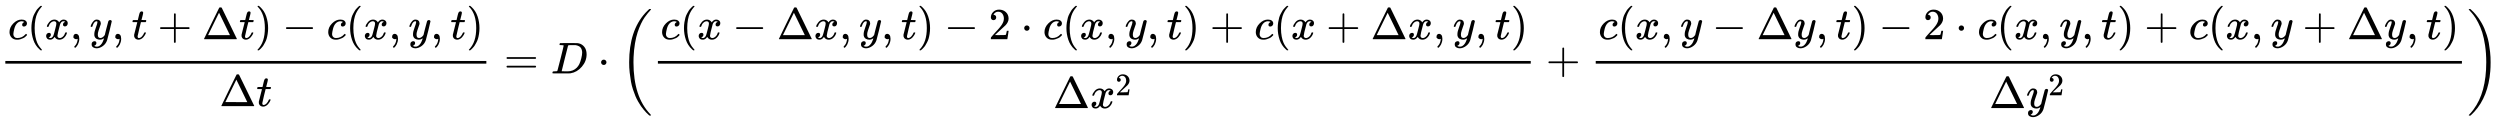
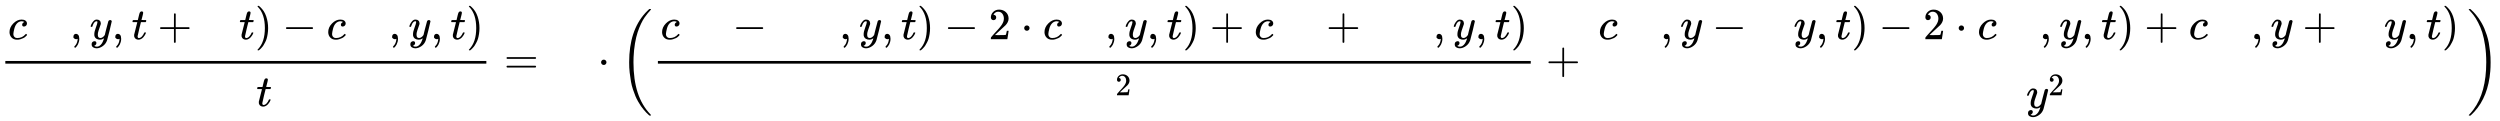
<svg xmlns="http://www.w3.org/2000/svg" xmlns:xlink="http://www.w3.org/1999/xlink" width="130.719ex" height="6.343ex" style="vertical-align: -2.505ex;" viewBox="0 -1652.5 56281.4 2730.8" role="img" focusable="false" aria-labelledby="MathJax-SVG-1-Title">
  <title id="MathJax-SVG-1-Title">{\displaystyle {\frac {c(x,y,t+\Delta t)-c(x,y,t)}{\Delta t}}=D\cdot \left({\frac {c(x-\Delta x,y,t)-2\cdot c(x,y,t)+c(x+\Delta x,y,t)}{\Delta x^{2}}}+{\frac {c(x,y-\Delta y,t)-2\cdot c(x,y,t)+c(x,y+\Delta y,t)}{\Delta y^{2}}}\right)}</title>
  <defs aria-hidden="true">
    <path stroke-width="1" id="E1-MJMATHI-63" d="M34 159Q34 268 120 355T306 442Q362 442 394 418T427 355Q427 326 408 306T360 285Q341 285 330 295T319 325T330 359T352 380T366 386H367Q367 388 361 392T340 400T306 404Q276 404 249 390Q228 381 206 359Q162 315 142 235T121 119Q121 73 147 50Q169 26 205 26H209Q321 26 394 111Q403 121 406 121Q410 121 419 112T429 98T420 83T391 55T346 25T282 0T202 -11Q127 -11 81 37T34 159Z" />
-     <path stroke-width="1" id="E1-MJMAIN-28" d="M94 250Q94 319 104 381T127 488T164 576T202 643T244 695T277 729T302 750H315H319Q333 750 333 741Q333 738 316 720T275 667T226 581T184 443T167 250T184 58T225 -81T274 -167T316 -220T333 -241Q333 -250 318 -250H315H302L274 -226Q180 -141 137 -14T94 250Z" />
-     <path stroke-width="1" id="E1-MJMATHI-78" d="M52 289Q59 331 106 386T222 442Q257 442 286 424T329 379Q371 442 430 442Q467 442 494 420T522 361Q522 332 508 314T481 292T458 288Q439 288 427 299T415 328Q415 374 465 391Q454 404 425 404Q412 404 406 402Q368 386 350 336Q290 115 290 78Q290 50 306 38T341 26Q378 26 414 59T463 140Q466 150 469 151T485 153H489Q504 153 504 145Q504 144 502 134Q486 77 440 33T333 -11Q263 -11 227 52Q186 -10 133 -10H127Q78 -10 57 16T35 71Q35 103 54 123T99 143Q142 143 142 101Q142 81 130 66T107 46T94 41L91 40Q91 39 97 36T113 29T132 26Q168 26 194 71Q203 87 217 139T245 247T261 313Q266 340 266 352Q266 380 251 392T217 404Q177 404 142 372T93 290Q91 281 88 280T72 278H58Q52 284 52 289Z" />
    <path stroke-width="1" id="E1-MJMAIN-2C" d="M78 35T78 60T94 103T137 121Q165 121 187 96T210 8Q210 -27 201 -60T180 -117T154 -158T130 -185T117 -194Q113 -194 104 -185T95 -172Q95 -168 106 -156T131 -126T157 -76T173 -3V9L172 8Q170 7 167 6T161 3T152 1T140 0Q113 0 96 17Z" />
    <path stroke-width="1" id="E1-MJMATHI-79" d="M21 287Q21 301 36 335T84 406T158 442Q199 442 224 419T250 355Q248 336 247 334Q247 331 231 288T198 191T182 105Q182 62 196 45T238 27Q261 27 281 38T312 61T339 94Q339 95 344 114T358 173T377 247Q415 397 419 404Q432 431 462 431Q475 431 483 424T494 412T496 403Q496 390 447 193T391 -23Q363 -106 294 -155T156 -205Q111 -205 77 -183T43 -117Q43 -95 50 -80T69 -58T89 -48T106 -45Q150 -45 150 -87Q150 -107 138 -122T115 -142T102 -147L99 -148Q101 -153 118 -160T152 -167H160Q177 -167 186 -165Q219 -156 247 -127T290 -65T313 -9T321 21L315 17Q309 13 296 6T270 -6Q250 -11 231 -11Q185 -11 150 11T104 82Q103 89 103 113Q103 170 138 262T173 379Q173 380 173 381Q173 390 173 393T169 400T158 404H154Q131 404 112 385T82 344T65 302T57 280Q55 278 41 278H27Q21 284 21 287Z" />
    <path stroke-width="1" id="E1-MJMATHI-74" d="M26 385Q19 392 19 395Q19 399 22 411T27 425Q29 430 36 430T87 431H140L159 511Q162 522 166 540T173 566T179 586T187 603T197 615T211 624T229 626Q247 625 254 615T261 596Q261 589 252 549T232 470L222 433Q222 431 272 431H323Q330 424 330 420Q330 398 317 385H210L174 240Q135 80 135 68Q135 26 162 26Q197 26 230 60T283 144Q285 150 288 151T303 153H307Q322 153 322 145Q322 142 319 133Q314 117 301 95T267 48T216 6T155 -11Q125 -11 98 4T59 56Q57 64 57 83V101L92 241Q127 382 128 383Q128 385 77 385H26Z" />
    <path stroke-width="1" id="E1-MJMAIN-2B" d="M56 237T56 250T70 270H369V420L370 570Q380 583 389 583Q402 583 409 568V270H707Q722 262 722 250T707 230H409V-68Q401 -82 391 -82H389H387Q375 -82 369 -68V230H70Q56 237 56 250Z" />
-     <path stroke-width="1" id="E1-MJMAIN-394" d="M51 0Q46 4 46 7Q46 9 215 357T388 709Q391 716 416 716Q439 716 444 709Q447 705 616 357T786 7Q786 4 781 0H51ZM507 344L384 596L137 92L383 91H630Q630 93 507 344Z" />
    <path stroke-width="1" id="E1-MJMAIN-29" d="M60 749L64 750Q69 750 74 750H86L114 726Q208 641 251 514T294 250Q294 182 284 119T261 12T224 -76T186 -143T145 -194T113 -227T90 -246Q87 -249 86 -250H74Q66 -250 63 -250T58 -247T55 -238Q56 -237 66 -225Q221 -64 221 250T66 725Q56 737 55 738Q55 746 60 749Z" />
    <path stroke-width="1" id="E1-MJMAIN-2212" d="M84 237T84 250T98 270H679Q694 262 694 250T679 230H98Q84 237 84 250Z" />
    <path stroke-width="1" id="E1-MJMAIN-3D" d="M56 347Q56 360 70 367H707Q722 359 722 347Q722 336 708 328L390 327H72Q56 332 56 347ZM56 153Q56 168 72 173H708Q722 163 722 153Q722 140 707 133H70Q56 140 56 153Z" />
-     <path stroke-width="1" id="E1-MJMATHI-44" d="M287 628Q287 635 230 637Q207 637 200 638T193 647Q193 655 197 667T204 682Q206 683 403 683Q570 682 590 682T630 676Q702 659 752 597T803 431Q803 275 696 151T444 3L430 1L236 0H125H72Q48 0 41 2T33 11Q33 13 36 25Q40 41 44 43T67 46Q94 46 127 49Q141 52 146 61Q149 65 218 339T287 628ZM703 469Q703 507 692 537T666 584T629 613T590 629T555 636Q553 636 541 636T512 636T479 637H436Q392 637 386 627Q384 623 313 339T242 52Q242 48 253 48T330 47Q335 47 349 47T373 46Q499 46 581 128Q617 164 640 212T683 339T703 469Z" />
    <path stroke-width="1" id="E1-MJMAIN-22C5" d="M78 250Q78 274 95 292T138 310Q162 310 180 294T199 251Q199 226 182 208T139 190T96 207T78 250Z" />
    <path stroke-width="1" id="E1-MJMAIN-32" d="M109 429Q82 429 66 447T50 491Q50 562 103 614T235 666Q326 666 387 610T449 465Q449 422 429 383T381 315T301 241Q265 210 201 149L142 93L218 92Q375 92 385 97Q392 99 409 186V189H449V186Q448 183 436 95T421 3V0H50V19V31Q50 38 56 46T86 81Q115 113 136 137Q145 147 170 174T204 211T233 244T261 278T284 308T305 340T320 369T333 401T340 431T343 464Q343 527 309 573T212 619Q179 619 154 602T119 569T109 550Q109 549 114 549Q132 549 151 535T170 489Q170 464 154 447T109 429Z" />
    <path stroke-width="1" id="E1-MJSZ3-28" d="M701 -940Q701 -943 695 -949H664Q662 -947 636 -922T591 -879T537 -818T475 -737T412 -636T350 -511T295 -362T250 -186T221 17T209 251Q209 962 573 1361Q596 1386 616 1405T649 1437T664 1450H695Q701 1444 701 1441Q701 1436 681 1415T629 1356T557 1261T476 1118T400 927T340 675T308 359Q306 321 306 250Q306 -139 400 -430T690 -924Q701 -936 701 -940Z" />
    <path stroke-width="1" id="E1-MJSZ3-29" d="M34 1438Q34 1446 37 1448T50 1450H56H71Q73 1448 99 1423T144 1380T198 1319T260 1238T323 1137T385 1013T440 864T485 688T514 485T526 251Q526 134 519 53Q472 -519 162 -860Q139 -885 119 -904T86 -936T71 -949H56Q43 -949 39 -947T34 -937Q88 -883 140 -813Q428 -430 428 251Q428 453 402 628T338 922T245 1146T145 1309T46 1425Q44 1427 42 1429T39 1433T36 1436L34 1438Z" />
  </defs>
  <g stroke="currentColor" fill="currentColor" stroke-width="0" transform="matrix(1 0 0 -1 0 0)" aria-hidden="true">
    <g transform="translate(120,0)">
      <rect stroke="none" width="10829" height="60" x="0" y="220" />
      <g transform="translate(60,770)">
        <use xlink:href="#E1-MJMATHI-63" x="0" y="0" />
        <use xlink:href="#E1-MJMAIN-28" x="433" y="0" />
        <use xlink:href="#E1-MJMATHI-78" x="823" y="0" />
        <use xlink:href="#E1-MJMAIN-2C" x="1395" y="0" />
        <use xlink:href="#E1-MJMATHI-79" x="1840" y="0" />
        <use xlink:href="#E1-MJMAIN-2C" x="2338" y="0" />
        <use xlink:href="#E1-MJMATHI-74" x="2783" y="0" />
        <use xlink:href="#E1-MJMAIN-2B" x="3367" y="0" />
        <use xlink:href="#E1-MJMAIN-394" x="4367" y="0" />
        <use xlink:href="#E1-MJMATHI-74" x="5201" y="0" />
        <use xlink:href="#E1-MJMAIN-29" x="5562" y="0" />
        <use xlink:href="#E1-MJMAIN-2212" x="6174" y="0" />
        <use xlink:href="#E1-MJMATHI-63" x="7175" y="0" />
        <use xlink:href="#E1-MJMAIN-28" x="7608" y="0" />
        <use xlink:href="#E1-MJMATHI-78" x="7998" y="0" />
        <use xlink:href="#E1-MJMAIN-2C" x="8570" y="0" />
        <use xlink:href="#E1-MJMATHI-79" x="9015" y="0" />
        <use xlink:href="#E1-MJMAIN-2C" x="9513" y="0" />
        <use xlink:href="#E1-MJMATHI-74" x="9958" y="0" />
        <use xlink:href="#E1-MJMAIN-29" x="10320" y="0" />
      </g>
      <g transform="translate(4817,-737)">
        <use xlink:href="#E1-MJMAIN-394" x="0" y="0" />
        <use xlink:href="#E1-MJMATHI-74" x="833" y="0" />
      </g>
    </g>
    <use xlink:href="#E1-MJMAIN-3D" x="11347" y="0" />
    <use xlink:href="#E1-MJMATHI-44" x="12403" y="0" />
    <use xlink:href="#E1-MJMAIN-22C5" x="13454" y="0" />
    <g transform="translate(13955,0)">
      <use xlink:href="#E1-MJSZ3-28" />
      <g transform="translate(736,0)">
        <g transform="translate(120,0)">
          <rect stroke="none" width="19650" height="60" x="0" y="220" />
          <g transform="translate(60,770)">
            <use xlink:href="#E1-MJMATHI-63" x="0" y="0" />
            <use xlink:href="#E1-MJMAIN-28" x="433" y="0" />
            <use xlink:href="#E1-MJMATHI-78" x="823" y="0" />
            <use xlink:href="#E1-MJMAIN-2212" x="1617" y="0" />
            <use xlink:href="#E1-MJMAIN-394" x="2618" y="0" />
            <use xlink:href="#E1-MJMATHI-78" x="3451" y="0" />
            <use xlink:href="#E1-MJMAIN-2C" x="4024" y="0" />
            <use xlink:href="#E1-MJMATHI-79" x="4469" y="0" />
            <use xlink:href="#E1-MJMAIN-2C" x="4967" y="0" />
            <use xlink:href="#E1-MJMATHI-74" x="5412" y="0" />
            <use xlink:href="#E1-MJMAIN-29" x="5773" y="0" />
            <use xlink:href="#E1-MJMAIN-2212" x="6385" y="0" />
            <use xlink:href="#E1-MJMAIN-32" x="7386" y="0" />
            <use xlink:href="#E1-MJMAIN-22C5" x="8108" y="0" />
            <use xlink:href="#E1-MJMATHI-63" x="8609" y="0" />
            <use xlink:href="#E1-MJMAIN-28" x="9043" y="0" />
            <use xlink:href="#E1-MJMATHI-78" x="9432" y="0" />
            <use xlink:href="#E1-MJMAIN-2C" x="10005" y="0" />
            <use xlink:href="#E1-MJMATHI-79" x="10450" y="0" />
            <use xlink:href="#E1-MJMAIN-2C" x="10947" y="0" />
            <use xlink:href="#E1-MJMATHI-74" x="11393" y="0" />
            <use xlink:href="#E1-MJMAIN-29" x="11754" y="0" />
            <use xlink:href="#E1-MJMAIN-2B" x="12366" y="0" />
            <use xlink:href="#E1-MJMATHI-63" x="13366" y="0" />
            <use xlink:href="#E1-MJMAIN-28" x="13800" y="0" />
            <use xlink:href="#E1-MJMATHI-78" x="14189" y="0" />
            <use xlink:href="#E1-MJMAIN-2B" x="14984" y="0" />
            <use xlink:href="#E1-MJMAIN-394" x="15985" y="0" />
            <use xlink:href="#E1-MJMATHI-78" x="16818" y="0" />
            <use xlink:href="#E1-MJMAIN-2C" x="17391" y="0" />
            <use xlink:href="#E1-MJMATHI-79" x="17836" y="0" />
            <use xlink:href="#E1-MJMAIN-2C" x="18334" y="0" />
            <use xlink:href="#E1-MJMATHI-74" x="18779" y="0" />
            <use xlink:href="#E1-MJMAIN-29" x="19140" y="0" />
          </g>
          <g transform="translate(8895,-780)">
            <use xlink:href="#E1-MJMAIN-394" x="0" y="0" />
            <g transform="translate(833,0)">
              <use xlink:href="#E1-MJMATHI-78" x="0" y="0" />
              <use transform="scale(0.707)" xlink:href="#E1-MJMAIN-32" x="809" y="408" />
            </g>
          </g>
        </g>
        <use xlink:href="#E1-MJMAIN-2B" x="20112" y="0" />
        <g transform="translate(21113,0)">
          <g transform="translate(120,0)">
-             <rect stroke="none" width="19500" height="60" x="0" y="220" />
            <g transform="translate(60,770)">
              <use xlink:href="#E1-MJMATHI-63" x="0" y="0" />
              <use xlink:href="#E1-MJMAIN-28" x="433" y="0" />
              <use xlink:href="#E1-MJMATHI-78" x="823" y="0" />
              <use xlink:href="#E1-MJMAIN-2C" x="1395" y="0" />
              <use xlink:href="#E1-MJMATHI-79" x="1840" y="0" />
              <use xlink:href="#E1-MJMAIN-2212" x="2560" y="0" />
              <use xlink:href="#E1-MJMAIN-394" x="3561" y="0" />
              <use xlink:href="#E1-MJMATHI-79" x="4394" y="0" />
              <use xlink:href="#E1-MJMAIN-2C" x="4892" y="0" />
              <use xlink:href="#E1-MJMATHI-74" x="5337" y="0" />
              <use xlink:href="#E1-MJMAIN-29" x="5698" y="0" />
              <use xlink:href="#E1-MJMAIN-2212" x="6310" y="0" />
              <use xlink:href="#E1-MJMAIN-32" x="7311" y="0" />
              <use xlink:href="#E1-MJMAIN-22C5" x="8033" y="0" />
              <use xlink:href="#E1-MJMATHI-63" x="8534" y="0" />
              <use xlink:href="#E1-MJMAIN-28" x="8968" y="0" />
              <use xlink:href="#E1-MJMATHI-78" x="9357" y="0" />
              <use xlink:href="#E1-MJMAIN-2C" x="9930" y="0" />
              <use xlink:href="#E1-MJMATHI-79" x="10375" y="0" />
              <use xlink:href="#E1-MJMAIN-2C" x="10872" y="0" />
              <use xlink:href="#E1-MJMATHI-74" x="11318" y="0" />
              <use xlink:href="#E1-MJMAIN-29" x="11679" y="0" />
              <use xlink:href="#E1-MJMAIN-2B" x="12291" y="0" />
              <use xlink:href="#E1-MJMATHI-63" x="13291" y="0" />
              <use xlink:href="#E1-MJMAIN-28" x="13725" y="0" />
              <use xlink:href="#E1-MJMATHI-78" x="14114" y="0" />
              <use xlink:href="#E1-MJMAIN-2C" x="14687" y="0" />
              <use xlink:href="#E1-MJMATHI-79" x="15132" y="0" />
              <use xlink:href="#E1-MJMAIN-2B" x="15852" y="0" />
              <use xlink:href="#E1-MJMAIN-394" x="16853" y="0" />
              <use xlink:href="#E1-MJMATHI-79" x="17686" y="0" />
              <use xlink:href="#E1-MJMAIN-2C" x="18184" y="0" />
              <use xlink:href="#E1-MJMATHI-74" x="18629" y="0" />
              <use xlink:href="#E1-MJMAIN-29" x="18990" y="0" />
            </g>
            <g transform="translate(8856,-780)">
              <use xlink:href="#E1-MJMAIN-394" x="0" y="0" />
              <g transform="translate(833,0)">
                <use xlink:href="#E1-MJMATHI-79" x="0" y="0" />
                <use transform="scale(0.707)" xlink:href="#E1-MJMAIN-32" x="706" y="408" />
              </g>
            </g>
          </g>
        </g>
      </g>
      <use xlink:href="#E1-MJSZ3-29" x="41589" y="-1" />
    </g>
  </g>
</svg>